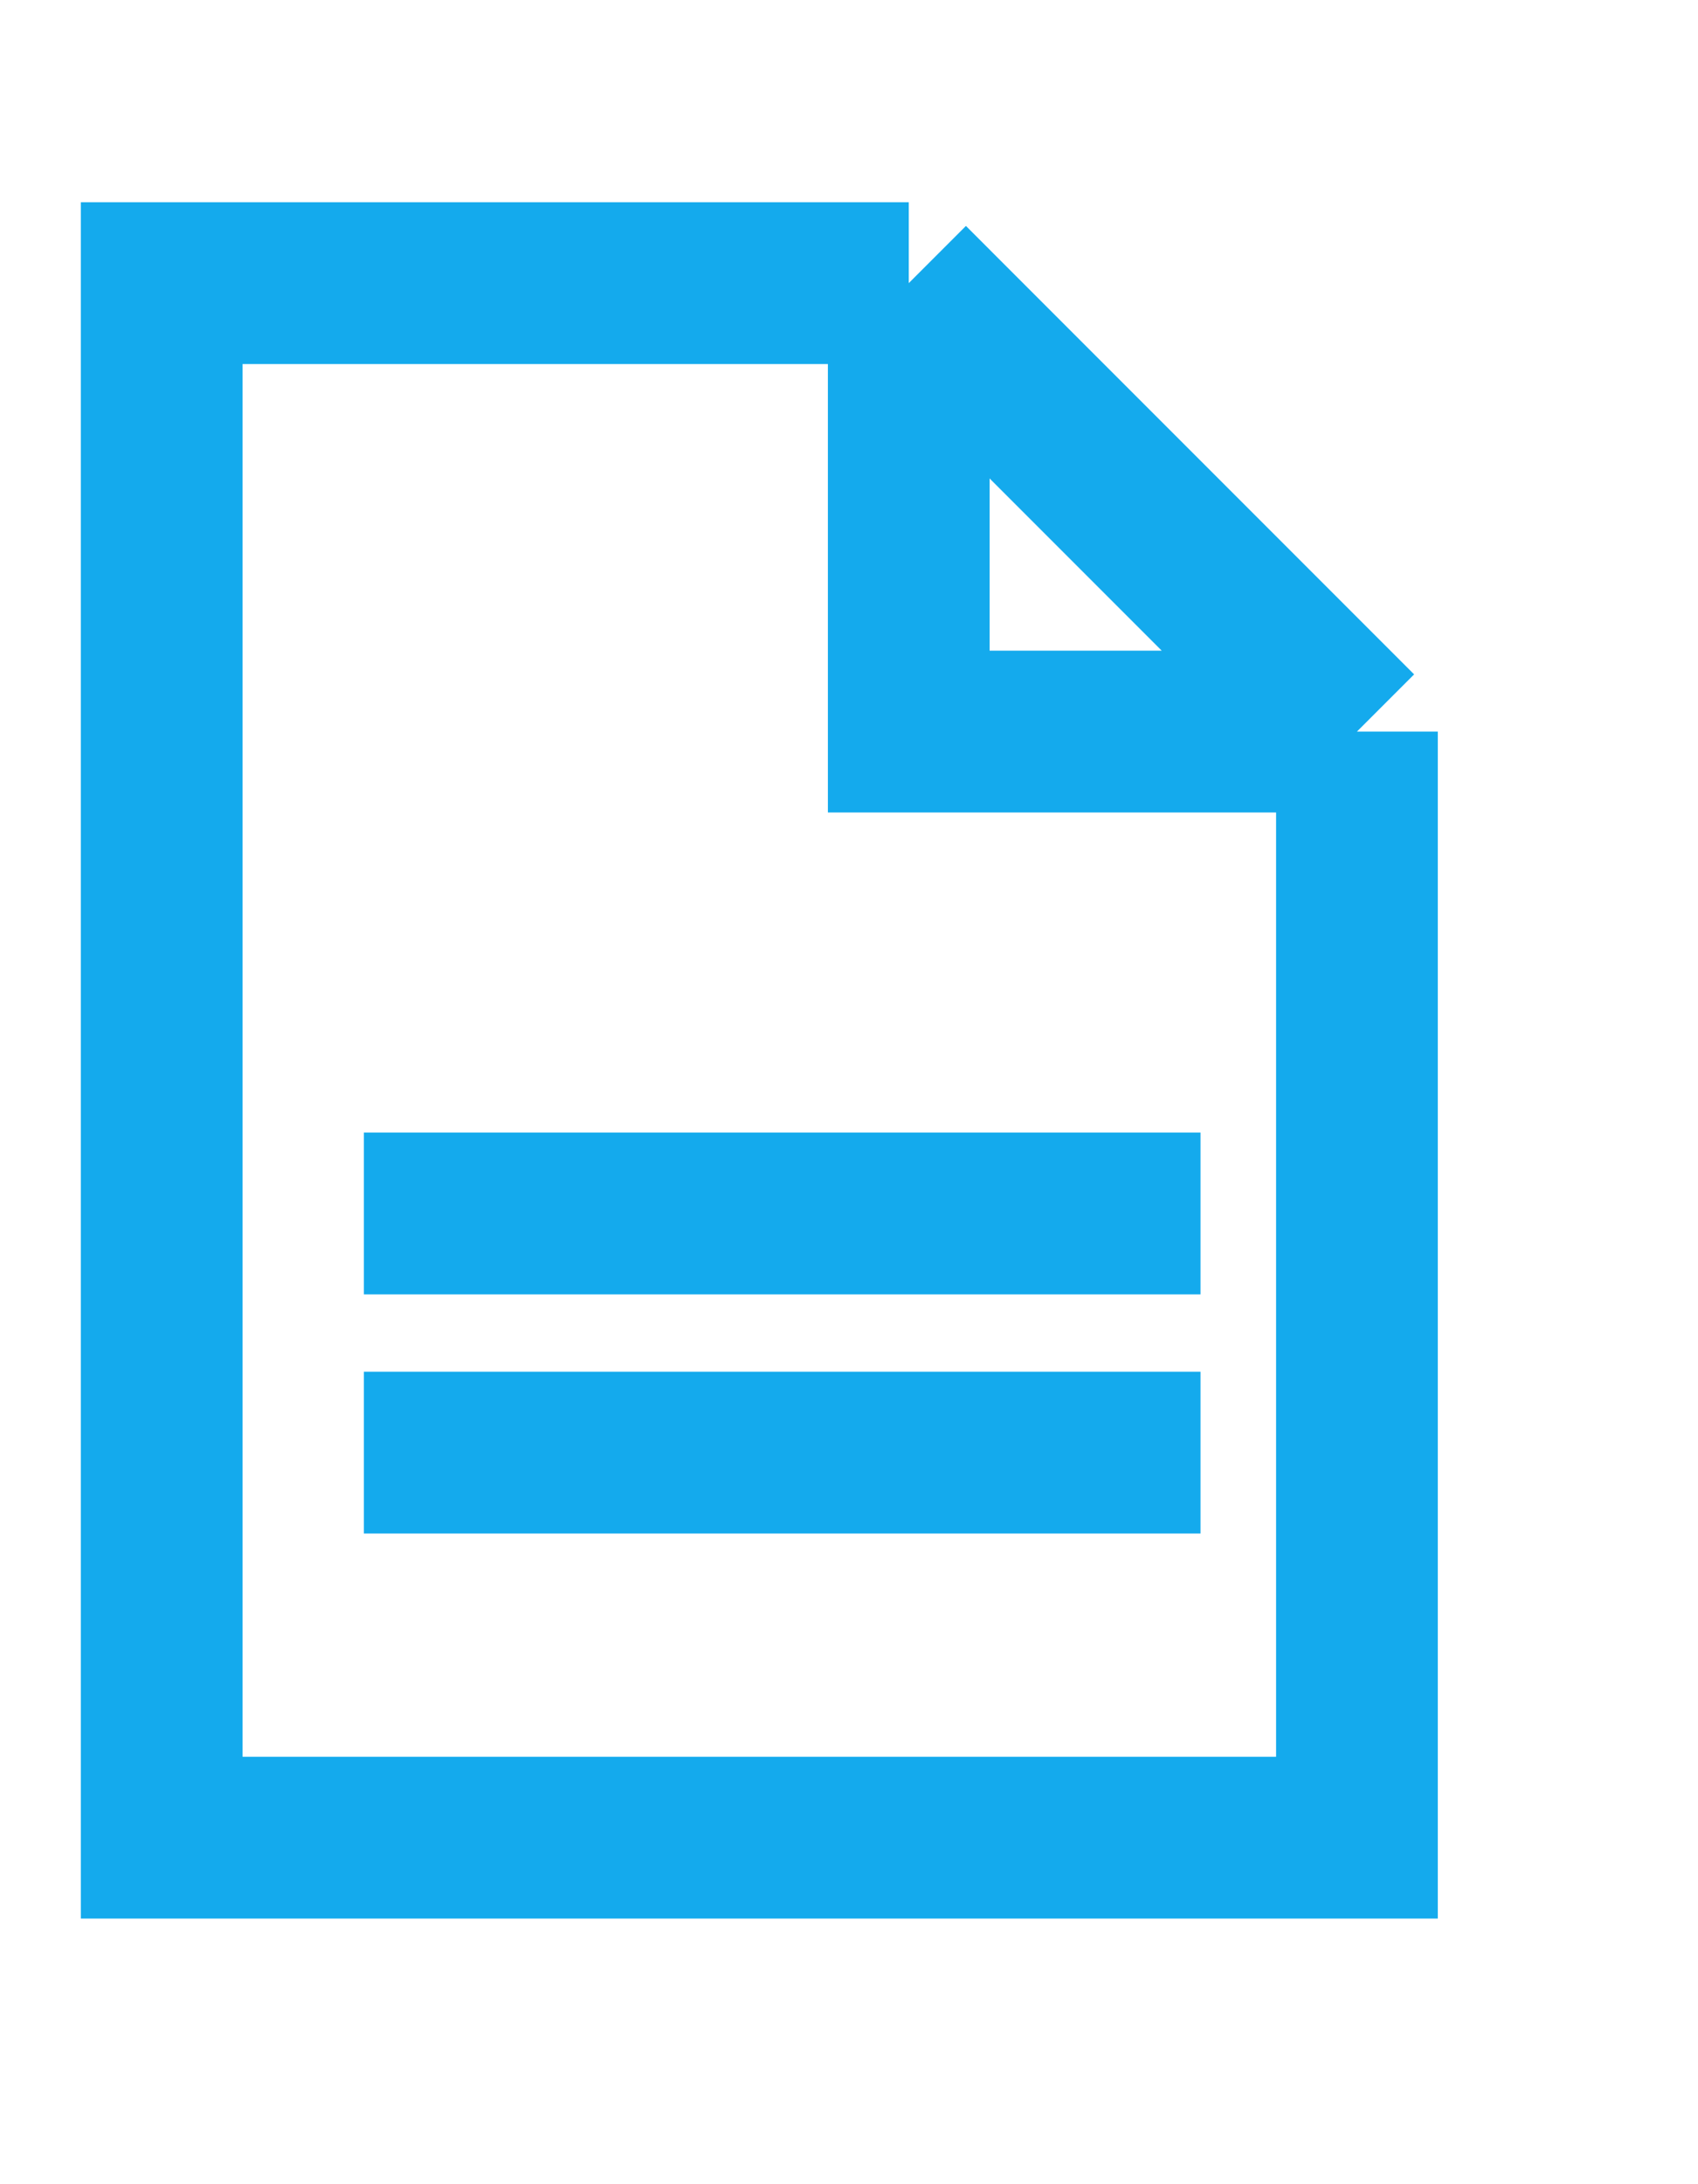
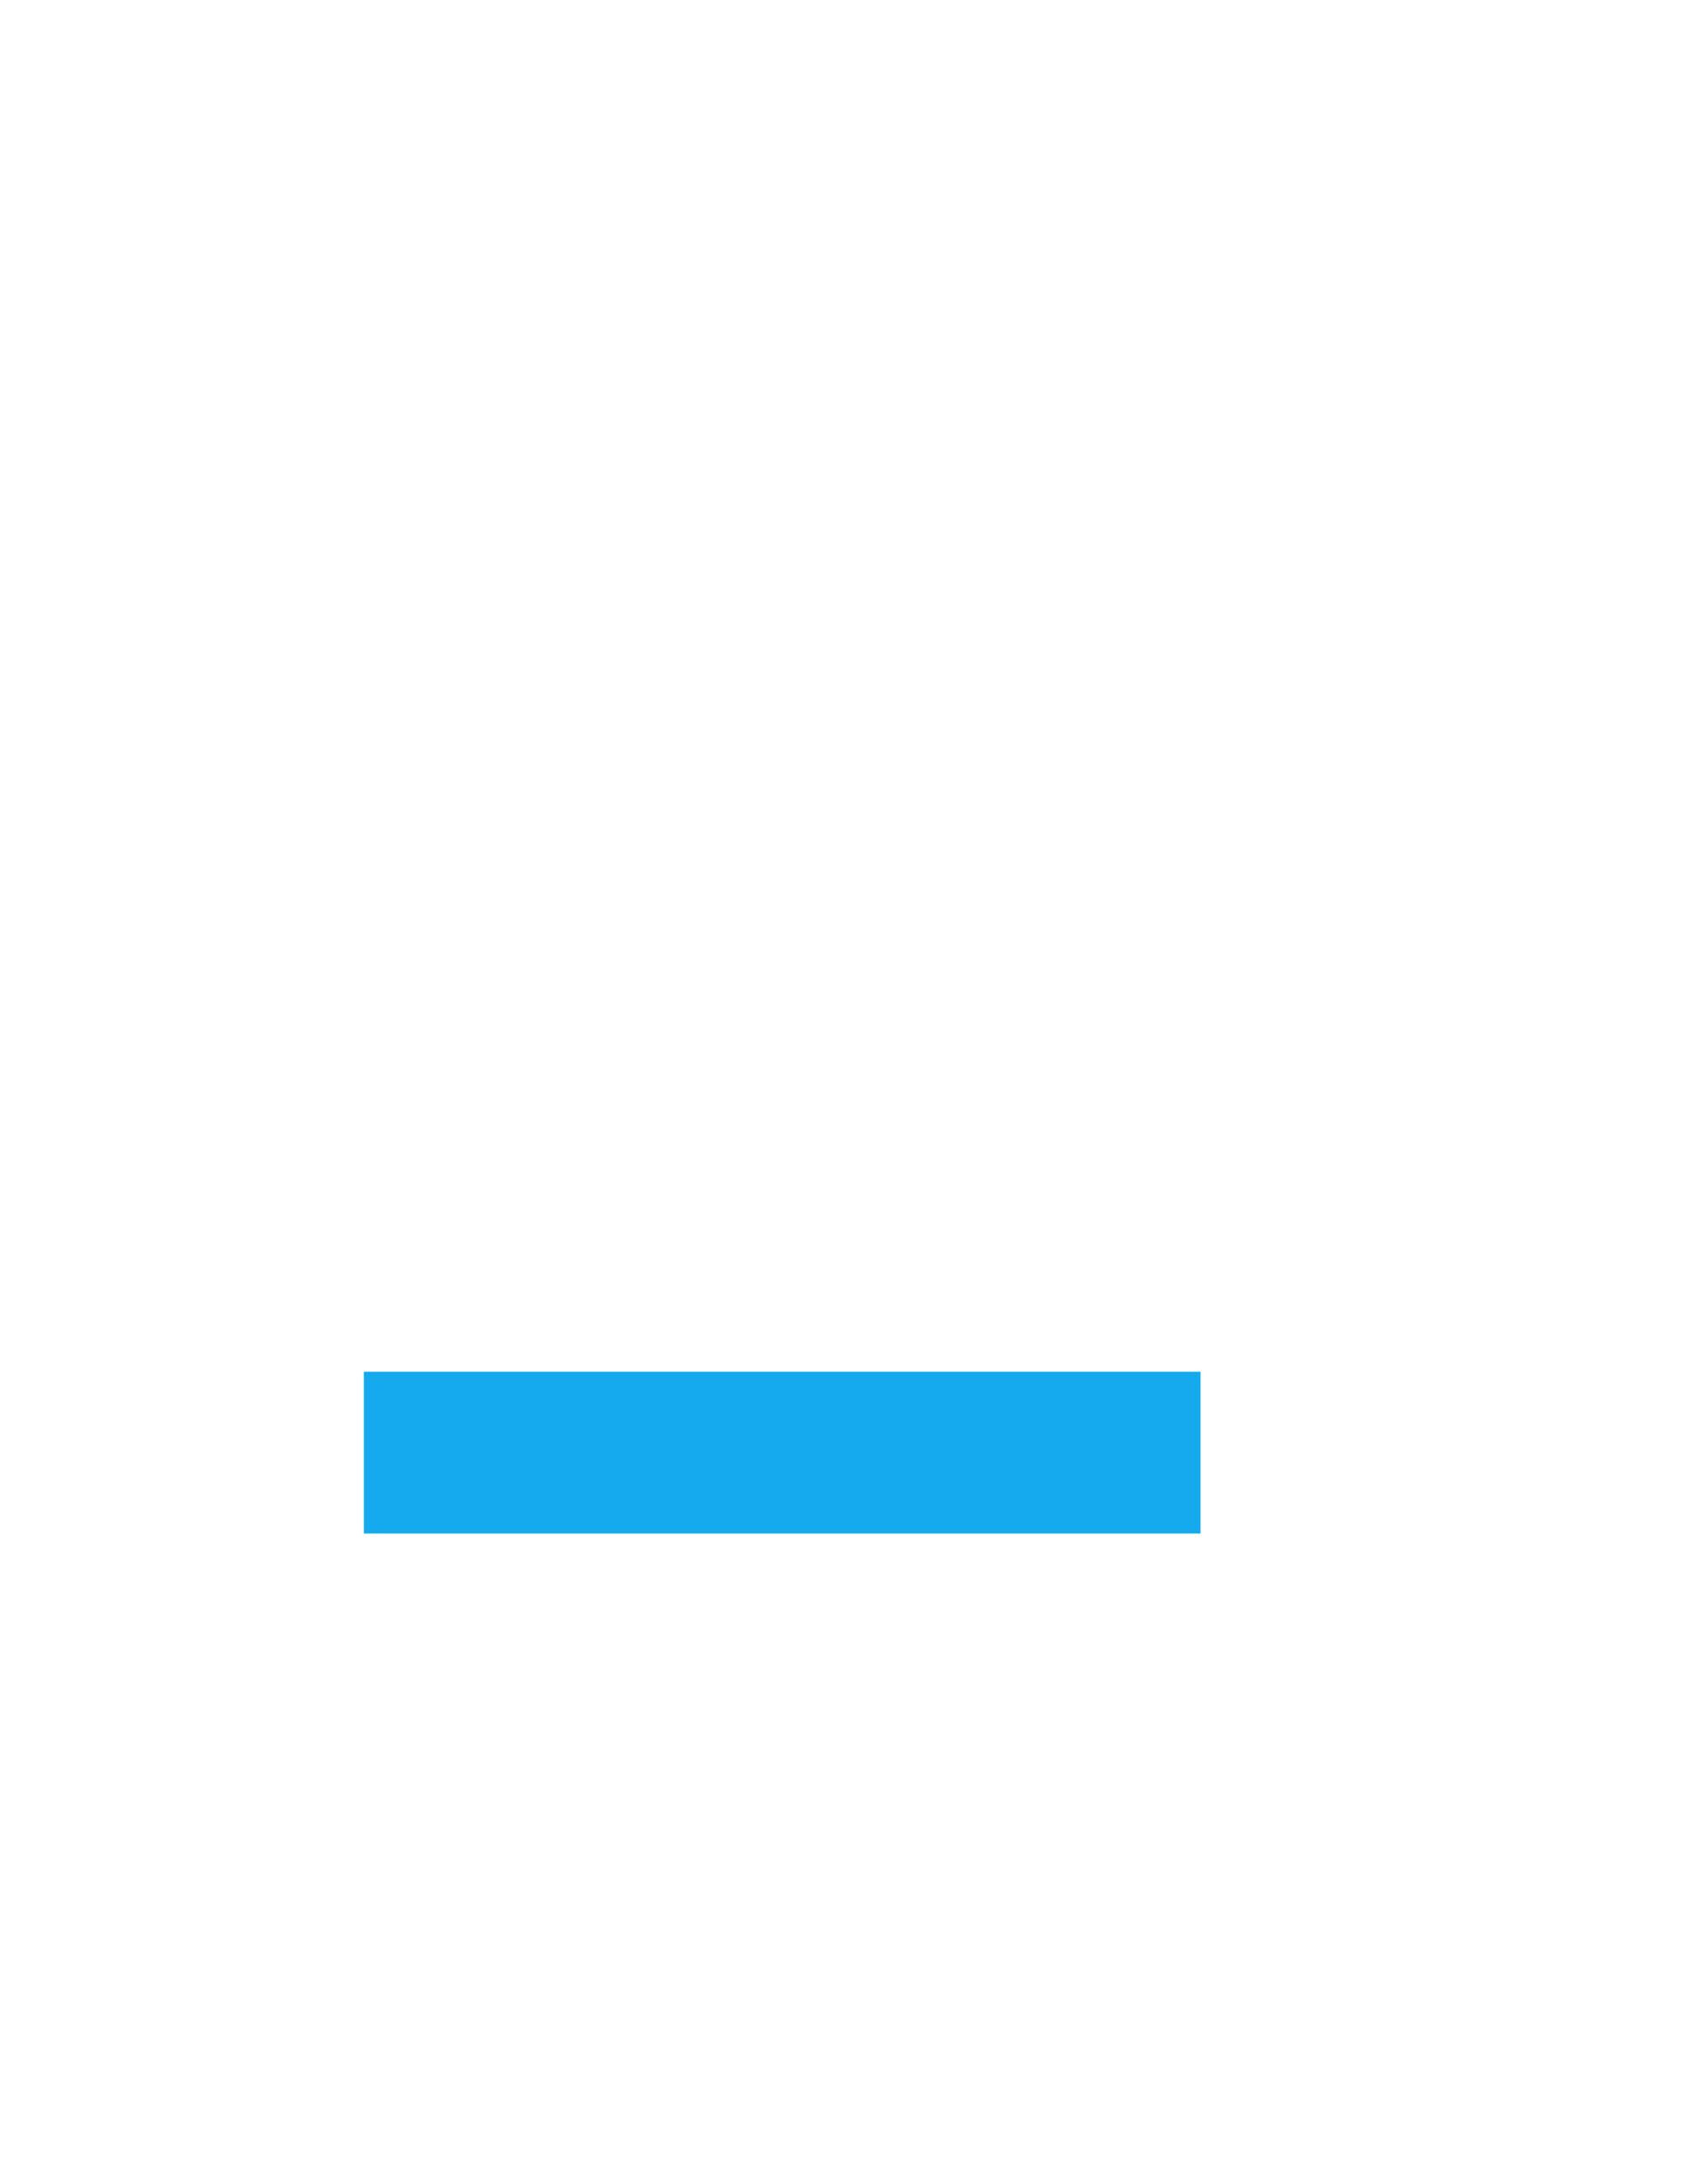
<svg xmlns="http://www.w3.org/2000/svg" width="42" height="54" viewBox="0 0 42 54" fill="none">
-   <path d="M22.478 7H4V45.433H33.564V18.087M22.478 7L33.564 18.087M22.478 7V18.087H33.564" stroke="#14AAED" stroke-width="4" />
-   <path d="M9 30H29.695" stroke="#14AAED" stroke-width="4" />
  <path d="M9 35.913H29.695" stroke="#14AAED" stroke-width="4" />
</svg>